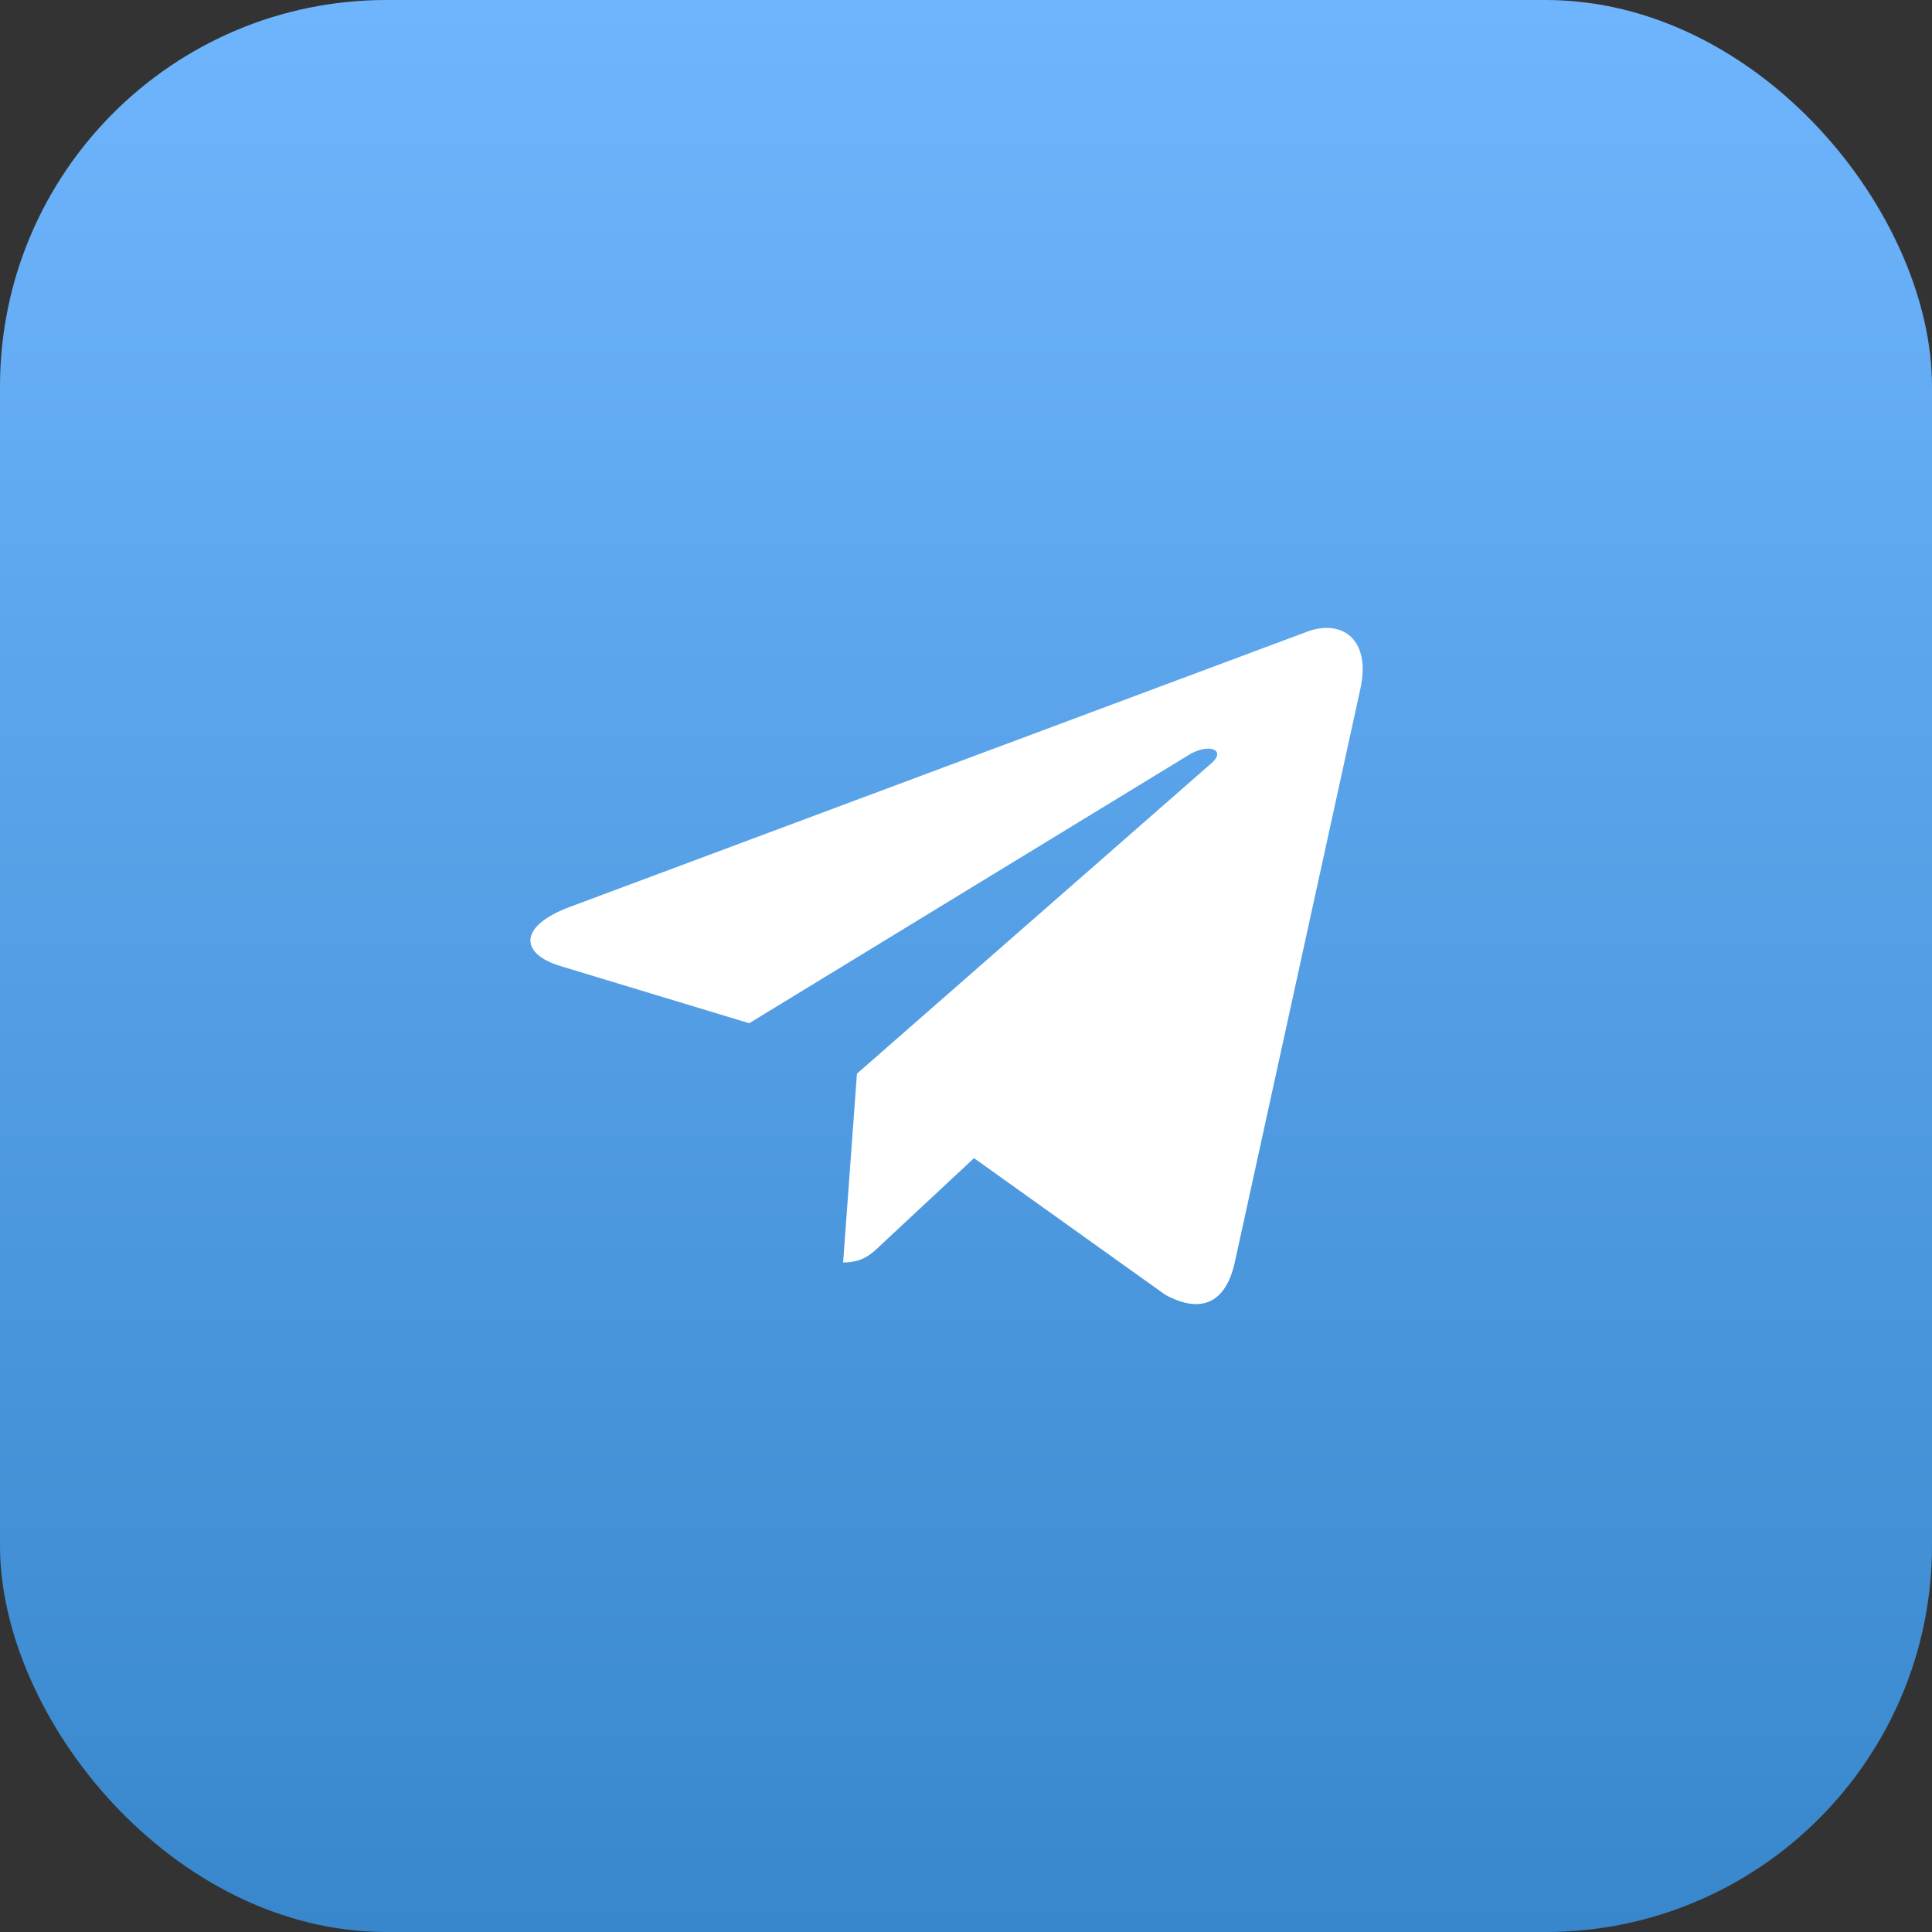
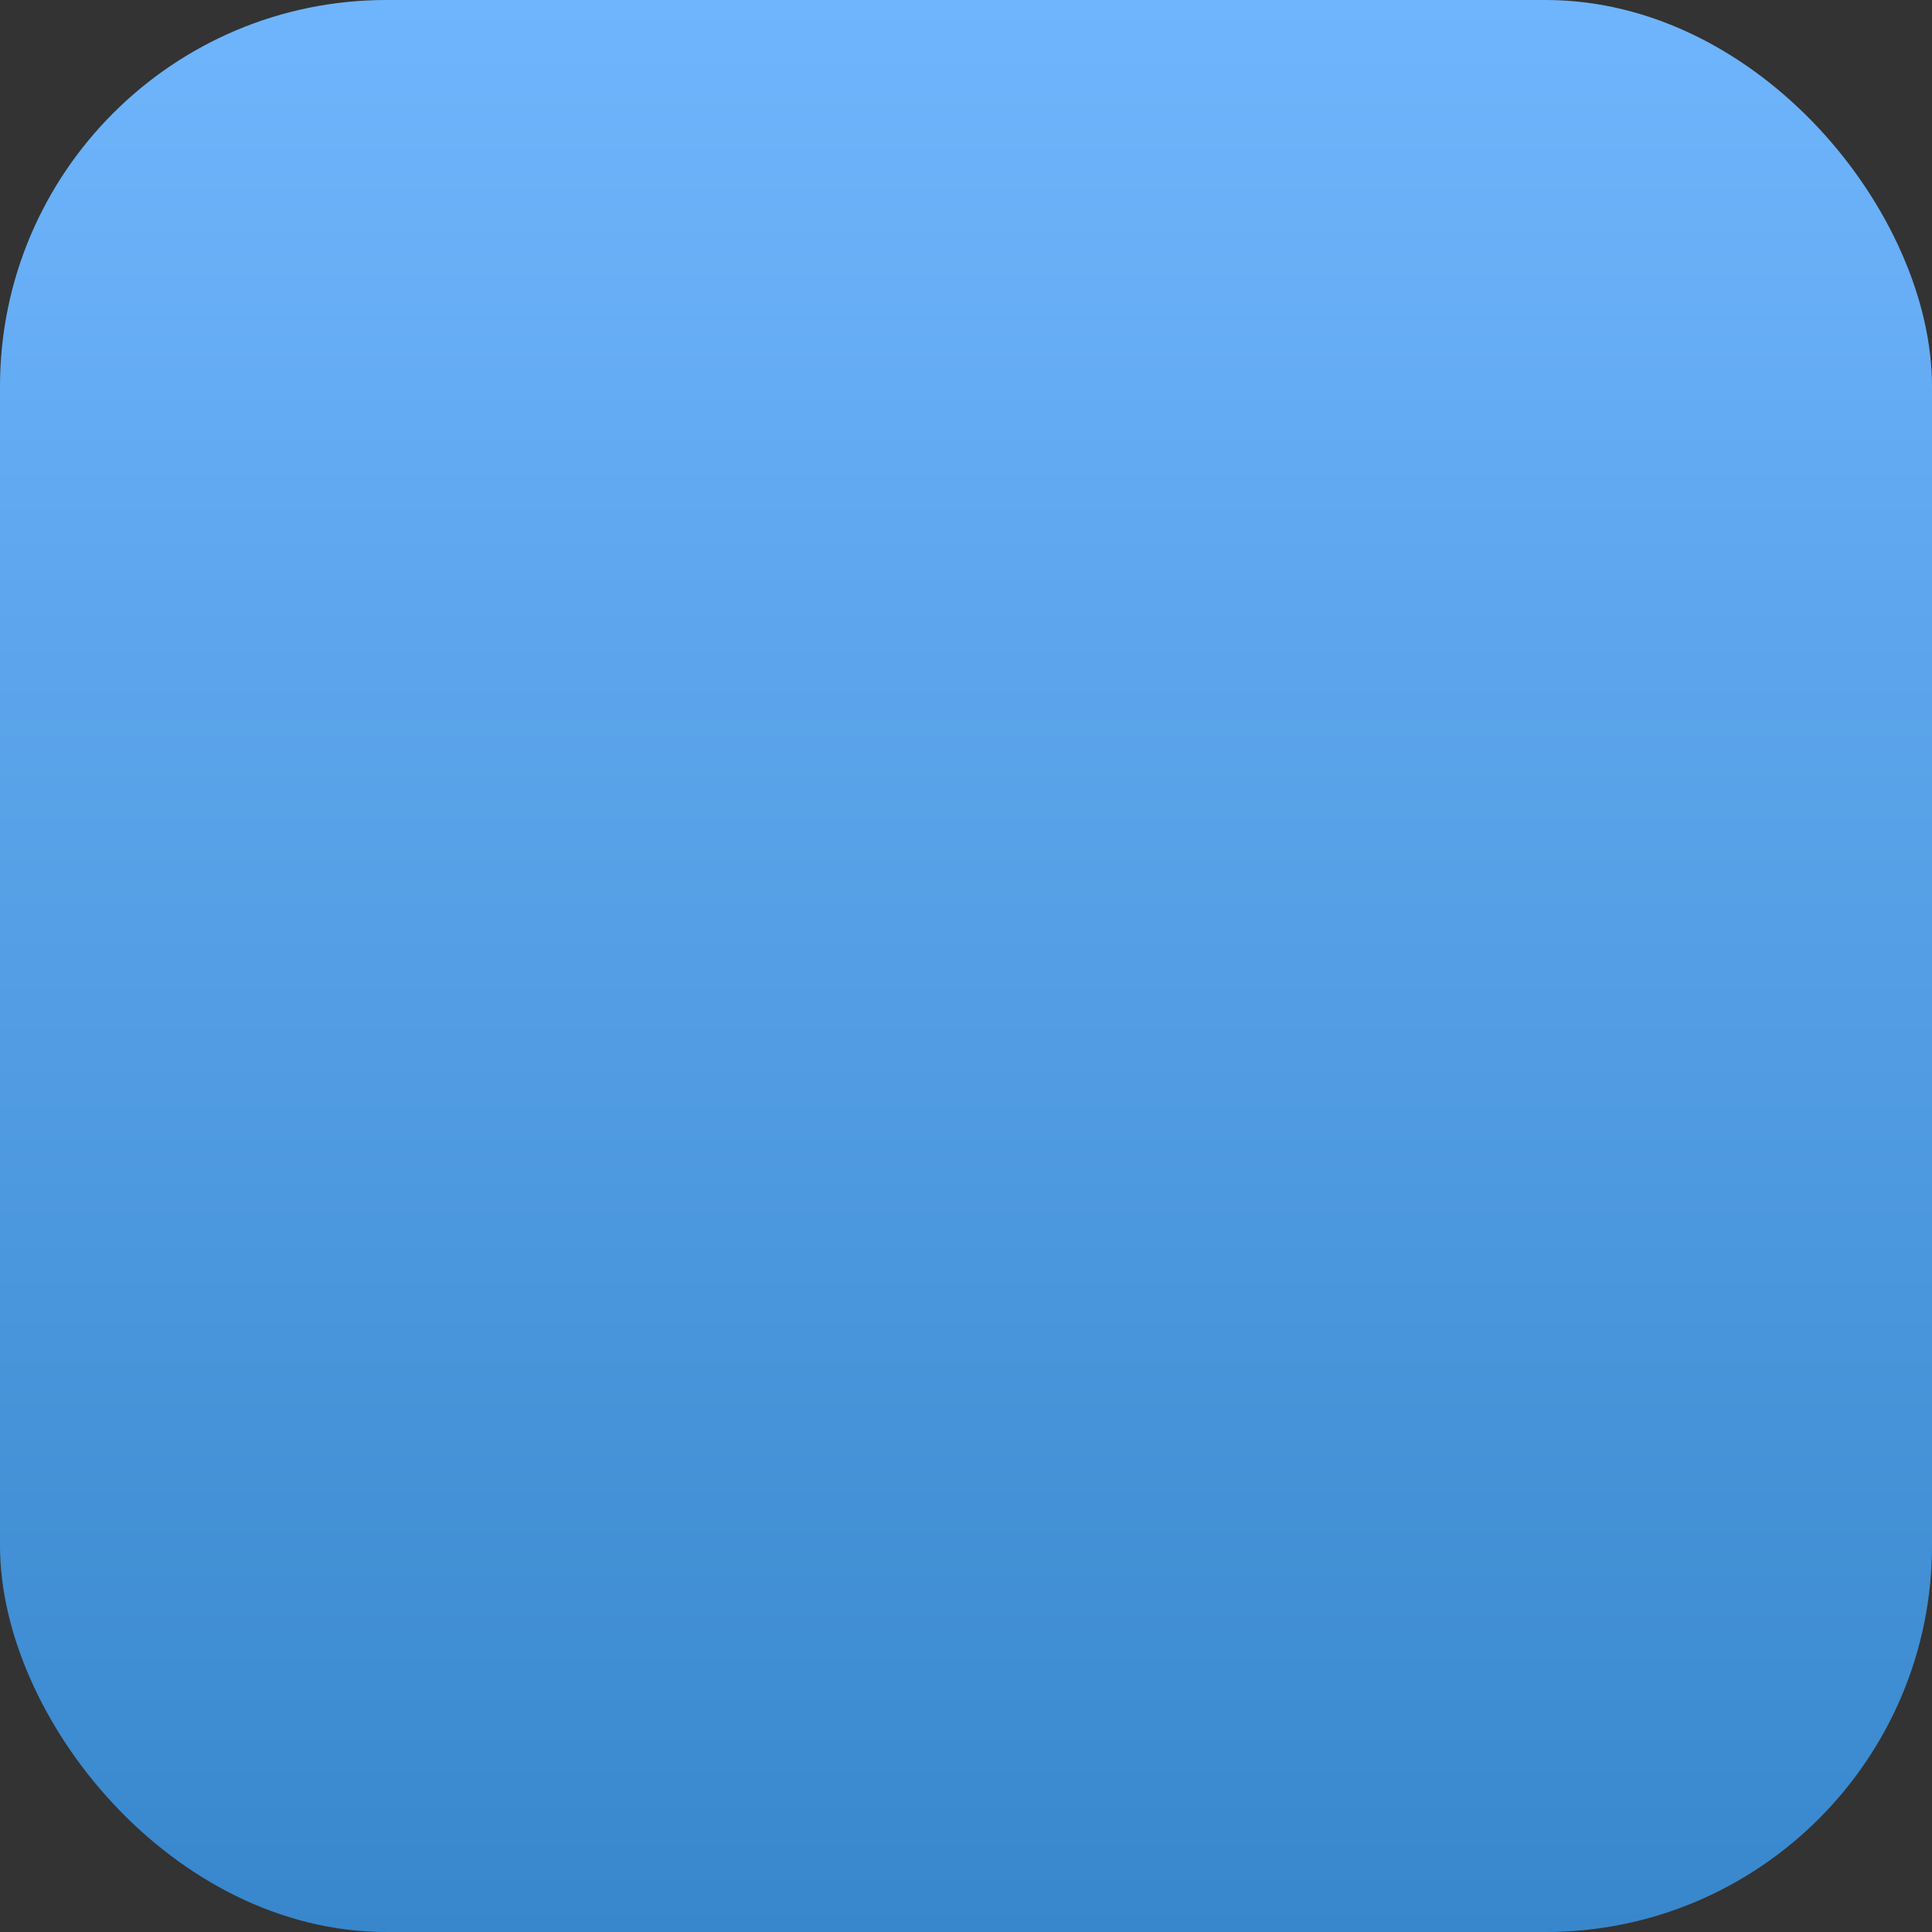
<svg xmlns="http://www.w3.org/2000/svg" width="40" height="40" viewBox="0 0 40 40" fill="none">
  <rect x="0" y="0" width="40" height="40" fill="#333333" stroke="none" />
  <rect width="40" height="40" rx="8" fill="url(#paint0_linear_138_74)" />
-   <path d="M17.742 22.229L17.456 26.138C17.863 26.138 18.042 25.967 18.254 25.761L20.166 23.978L24.127 26.808C24.854 27.201 25.366 26.994 25.561 26.154L28.163 14.27C28.395 13.226 27.776 12.816 27.069 13.076L11.781 18.783C10.738 19.177 10.755 19.745 11.603 20.001L15.511 21.185L24.588 15.645C25.016 15.37 25.403 15.521 25.083 15.8L17.742 22.229Z" fill="white" />
  <defs>
    <linearGradient id="paint0_linear_138_74" x1="20" y1="0" x2="20" y2="40" gradientUnits="userSpaceOnUse">
      <stop stop-color="#6FB5FD" />
      <stop offset="1" stop-color="#3887CC" />
    </linearGradient>
  </defs>
</svg>